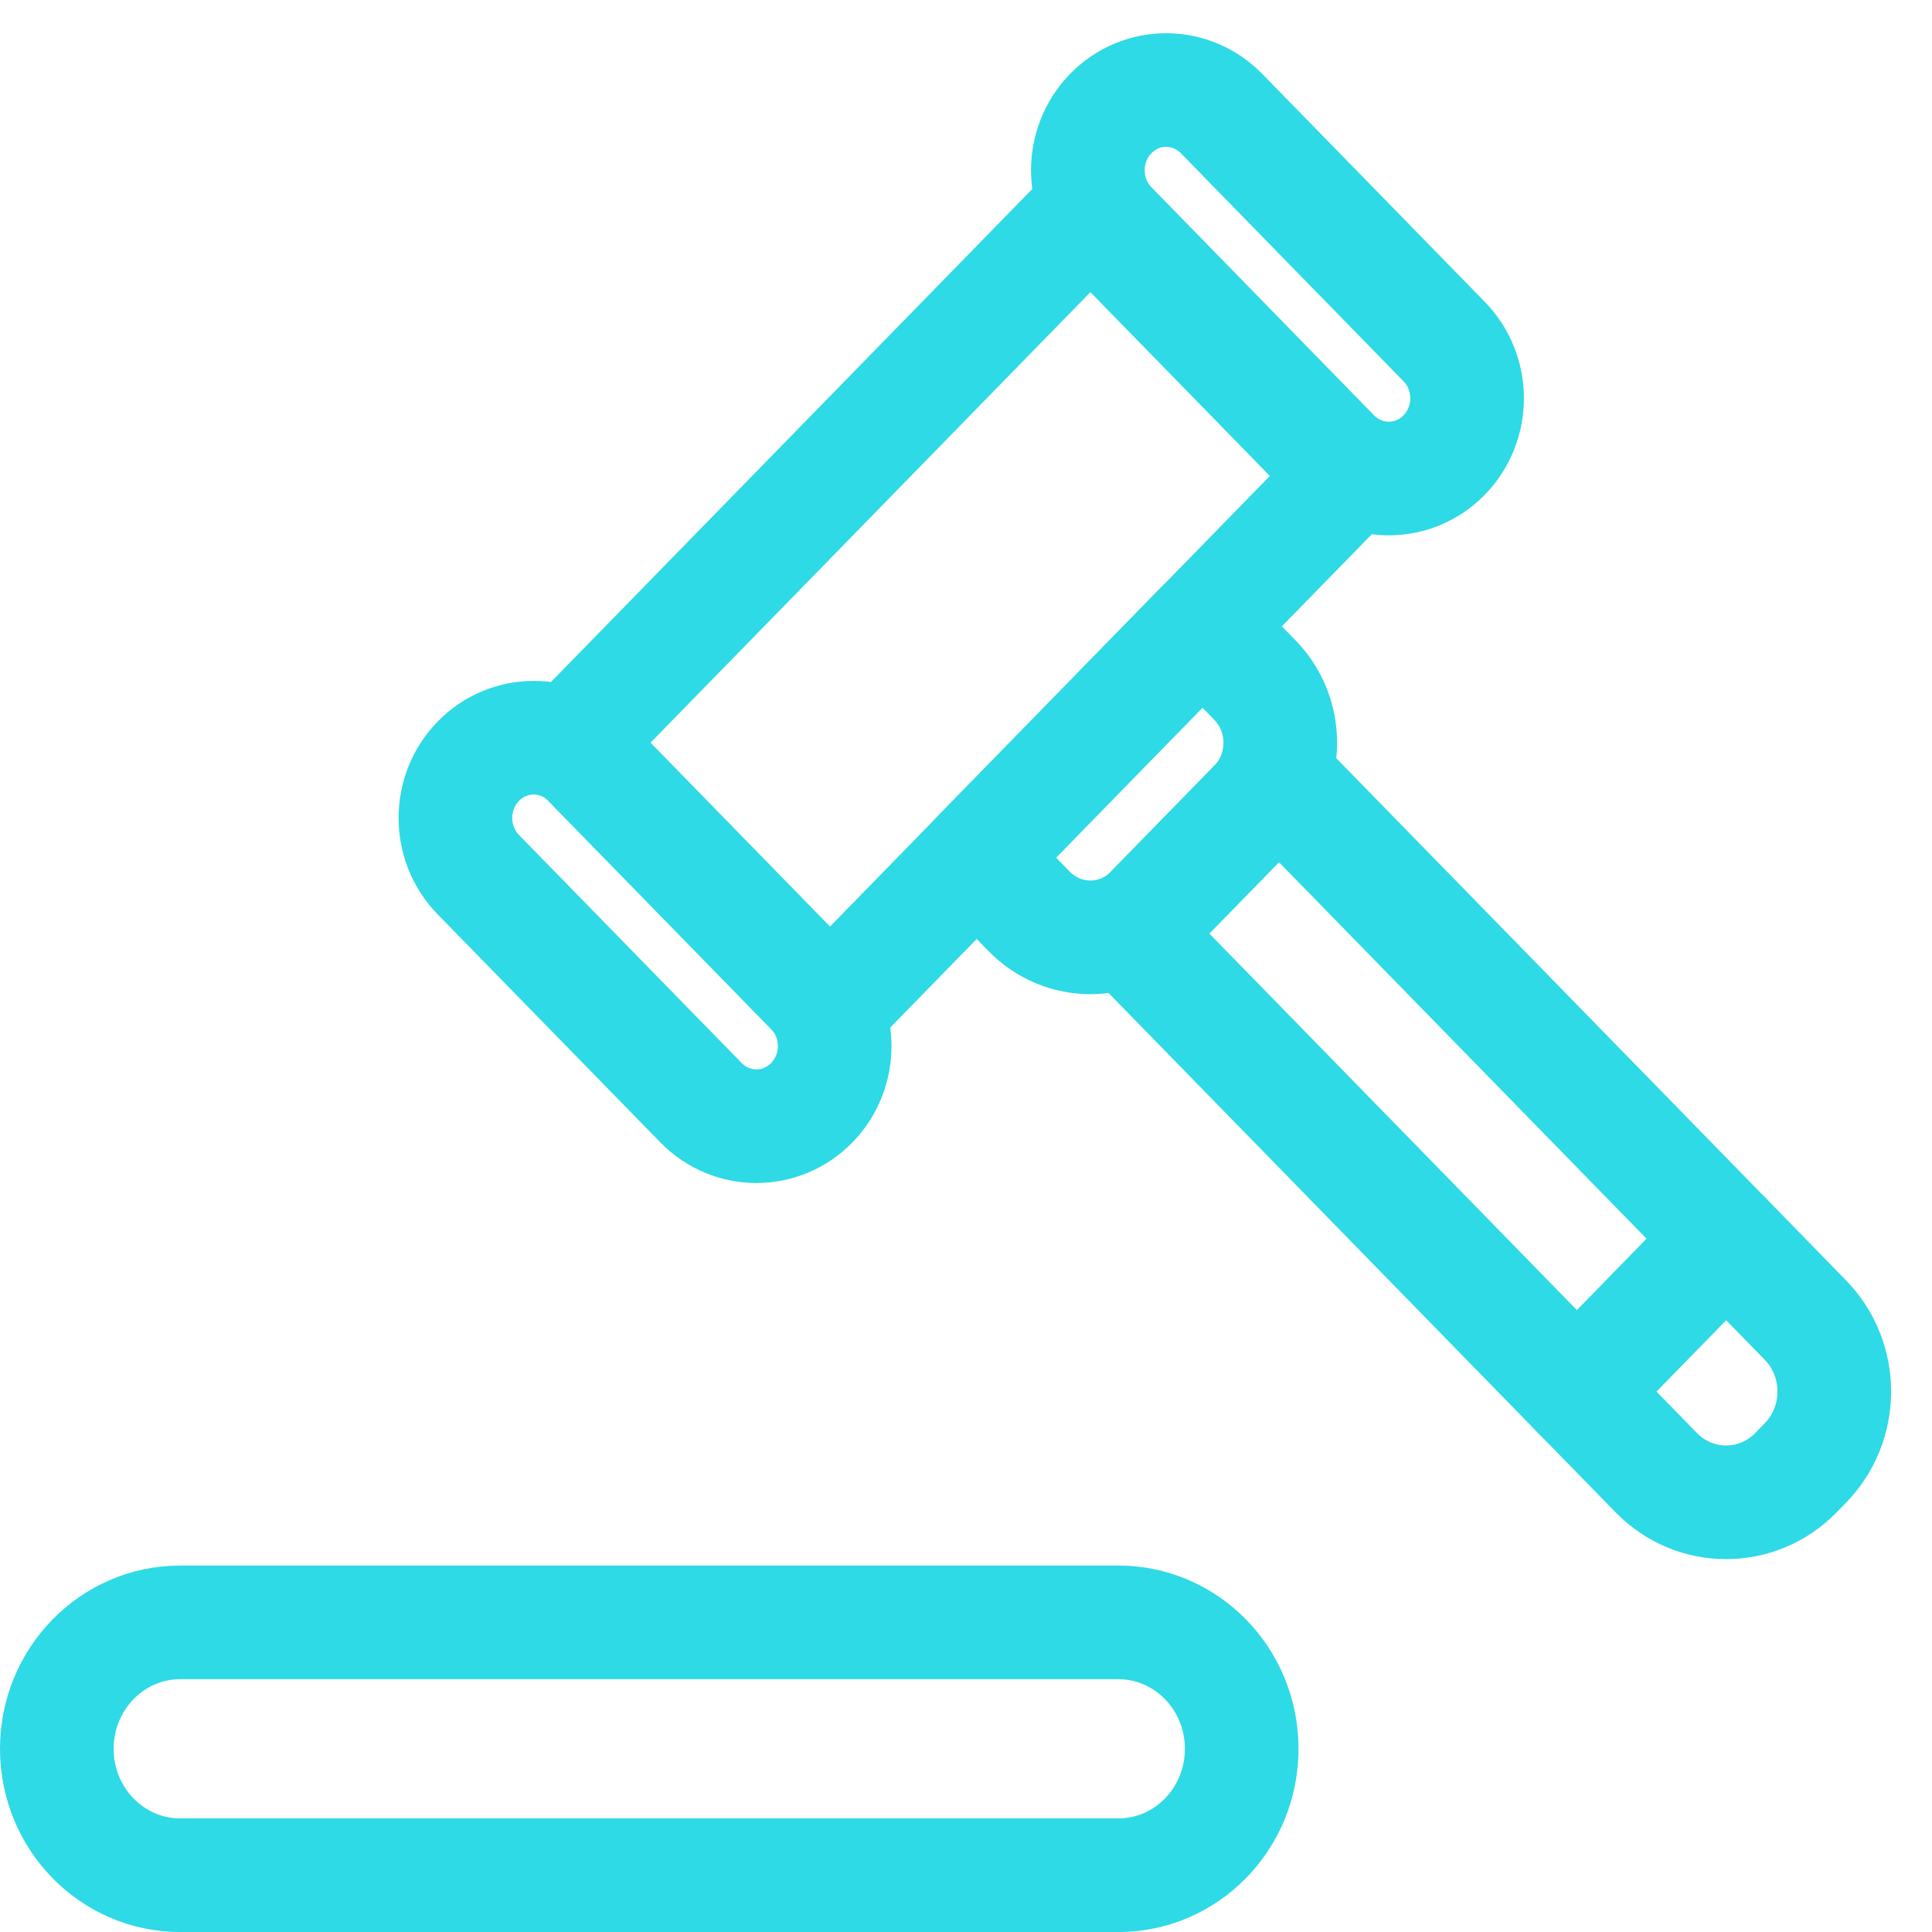
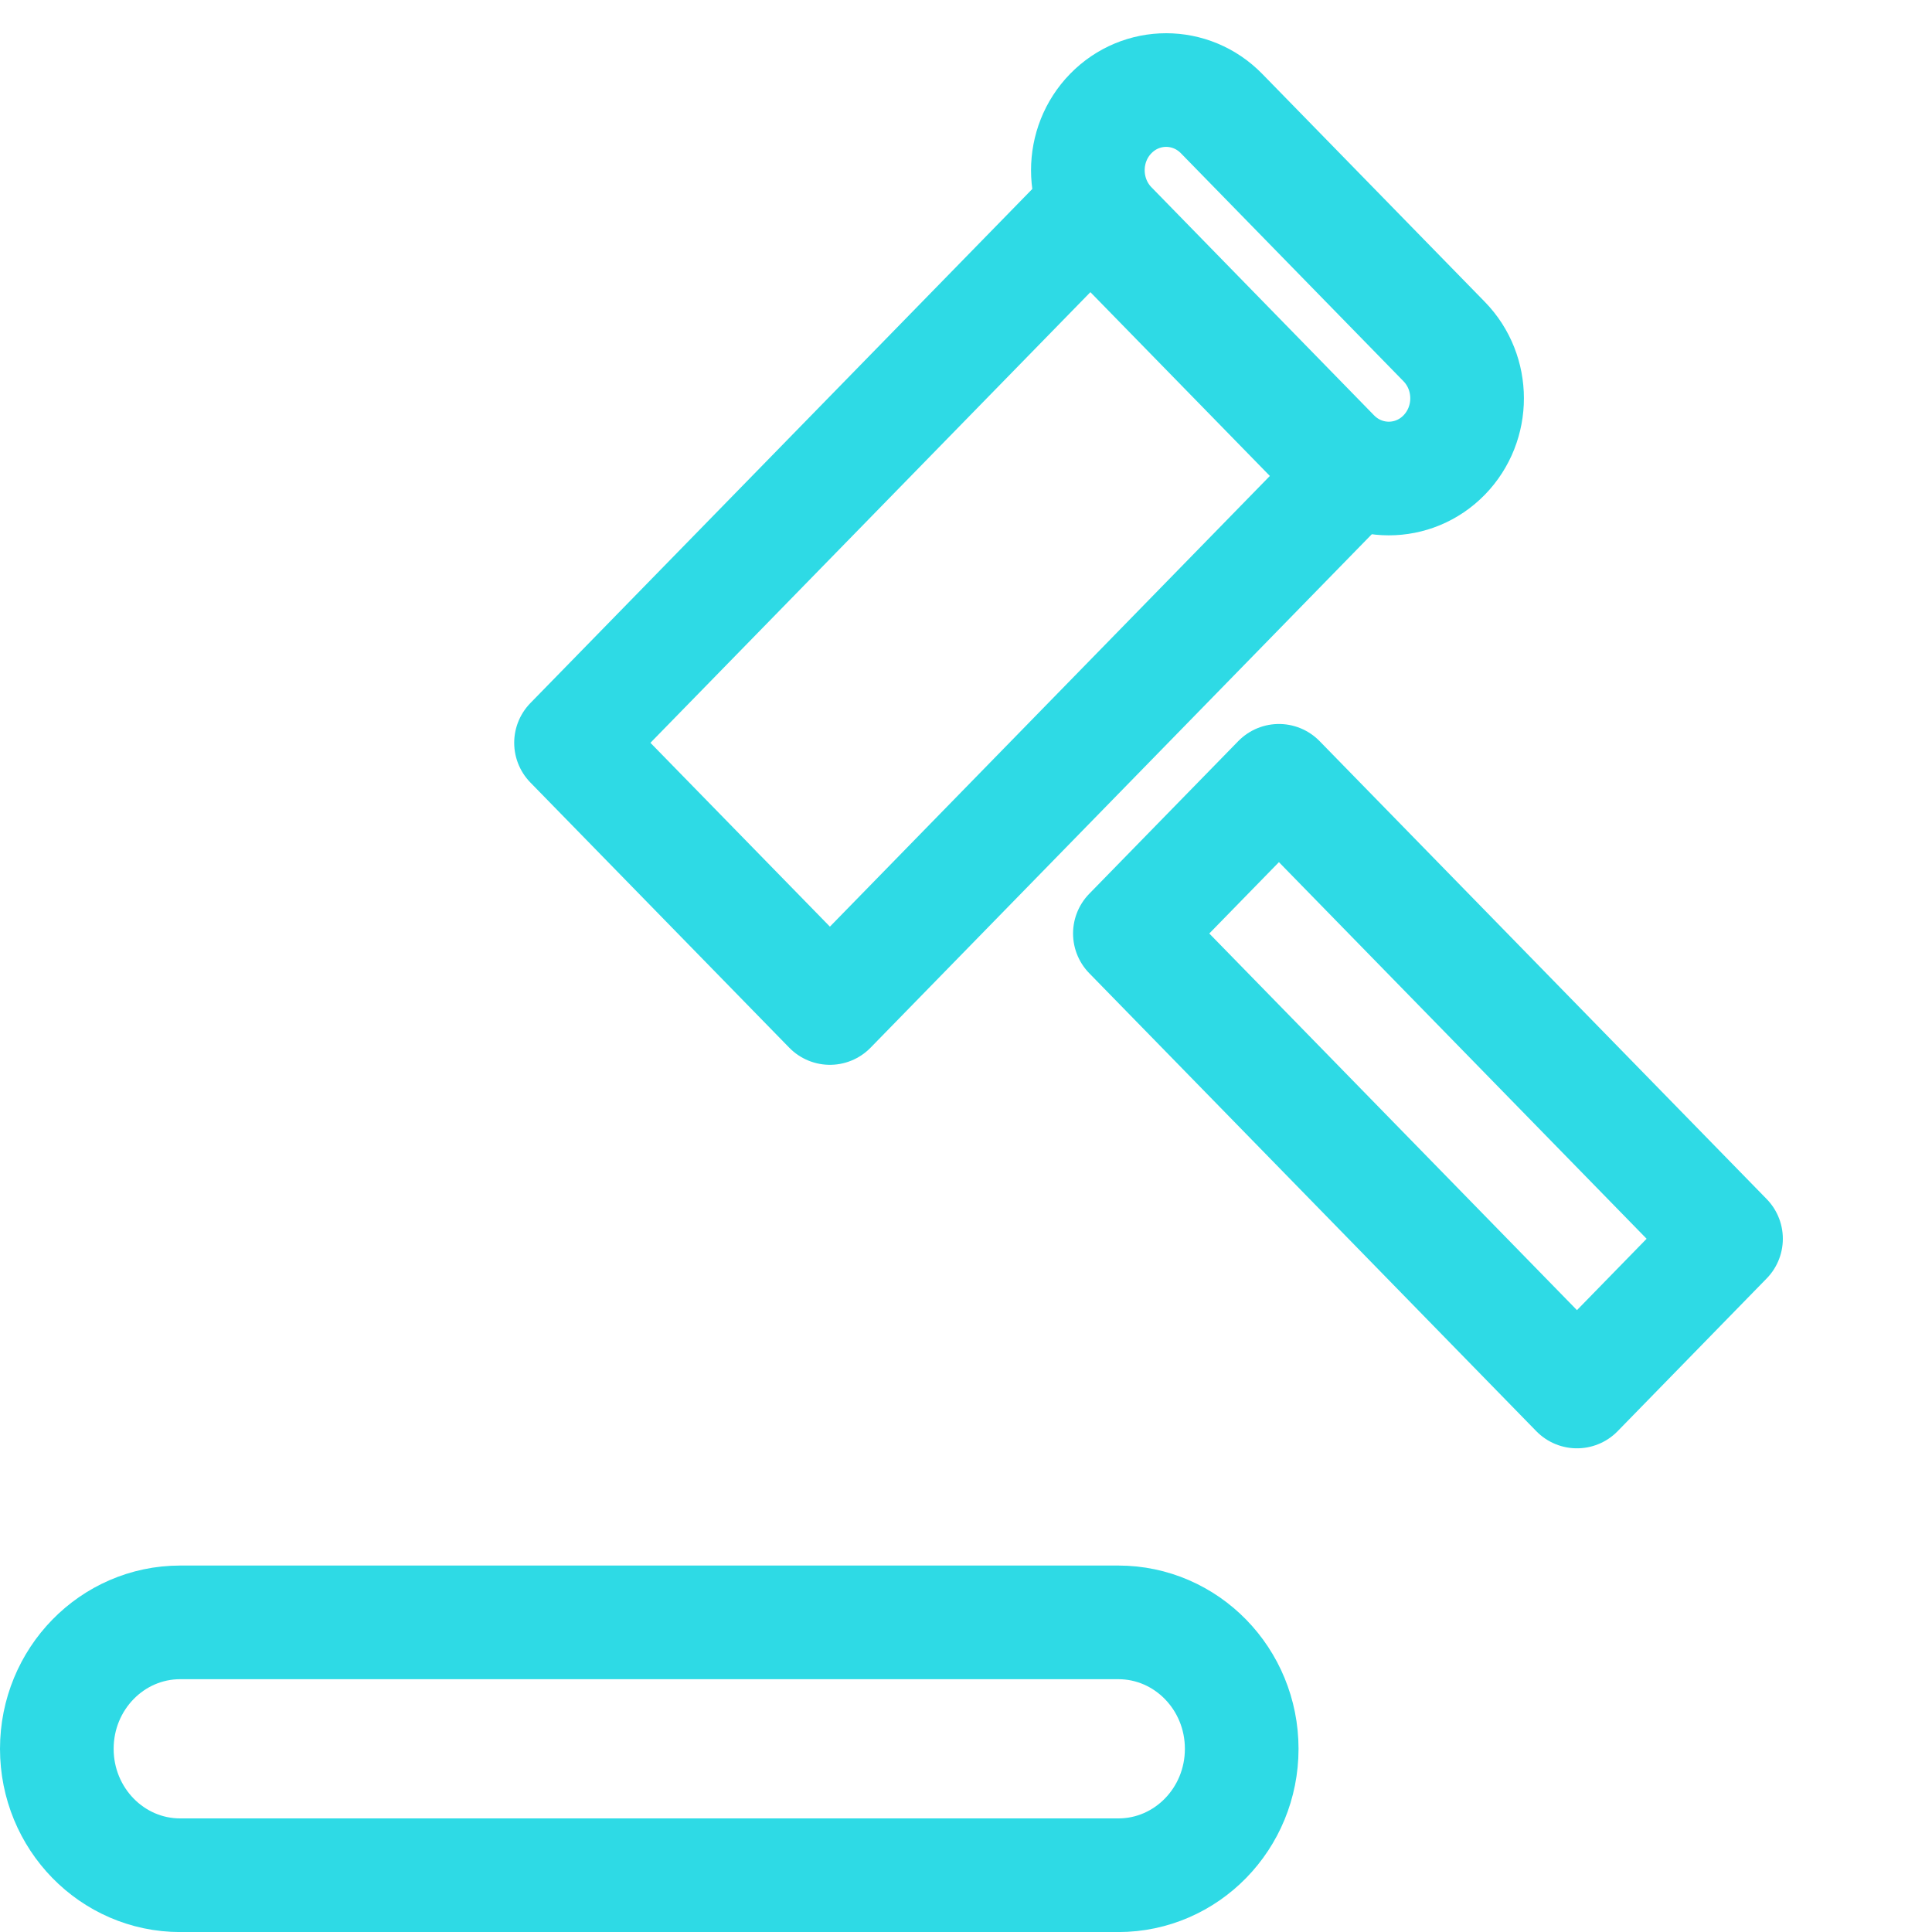
<svg xmlns="http://www.w3.org/2000/svg" width="34" height="34" viewBox="0 0 34 34" fill="none">
  <path d="M19.189 3.71L10.049 13.072L14.605 17.739L23.745 8.376L19.189 3.71Z" stroke="#2EDAE5" stroke-width="2" stroke-linecap="round" stroke-linejoin="round" />
-   <path d="M17.187 15.092L21.16 11.022L22.085 11.969C22.679 12.578 22.679 13.566 22.085 14.175L20.265 16.039C19.671 16.648 18.706 16.648 18.112 16.039L17.187 15.092Z" stroke="#2EDAE5" stroke-width="2" stroke-linecap="round" stroke-linejoin="round" />
  <path d="M22.507 13.741L19.884 16.428L27.752 24.488L30.375 21.8L22.507 13.741Z" stroke="#2EDAE5" stroke-width="2" stroke-linecap="round" stroke-linejoin="round" />
-   <path d="M27.753 24.488L30.377 21.801L31.771 23.23C32.45 23.925 32.45 25.052 31.771 25.747L31.605 25.917C30.927 26.612 29.827 26.612 29.148 25.917L27.753 24.488Z" stroke="#2EDAE5" stroke-width="2" stroke-linecap="round" stroke-linejoin="round" />
-   <path d="M10.368 13.397C9.83 12.845 8.957 12.845 8.418 13.396C7.88 13.948 7.88 14.842 8.419 15.394L12.336 19.405C12.874 19.957 13.747 19.957 14.286 19.406C14.824 18.855 14.823 17.961 14.285 17.409L10.368 13.397Z" stroke="#2EDAE5" stroke-width="2" stroke-linecap="round" stroke-linejoin="round" />
  <path d="M21.498 1.999C20.959 1.447 20.086 1.447 19.548 1.998C19.01 2.549 19.01 3.443 19.549 3.995L23.465 8.007C24.004 8.559 24.877 8.559 25.415 8.008C25.953 7.456 25.953 6.562 25.414 6.01L21.498 1.999Z" stroke="#2EDAE5" stroke-width="2" stroke-linecap="round" stroke-linejoin="round" />
  <path d="M19.68 28.551H3.172C1.972 28.551 1 29.547 1 30.776C1 32.005 1.972 33.001 3.172 33.001H19.68C20.88 33.001 21.852 32.005 21.852 30.776C21.852 29.547 20.88 28.551 19.68 28.551Z" stroke="#2EDAE5" stroke-width="2" stroke-linecap="round" stroke-linejoin="round" />
</svg>